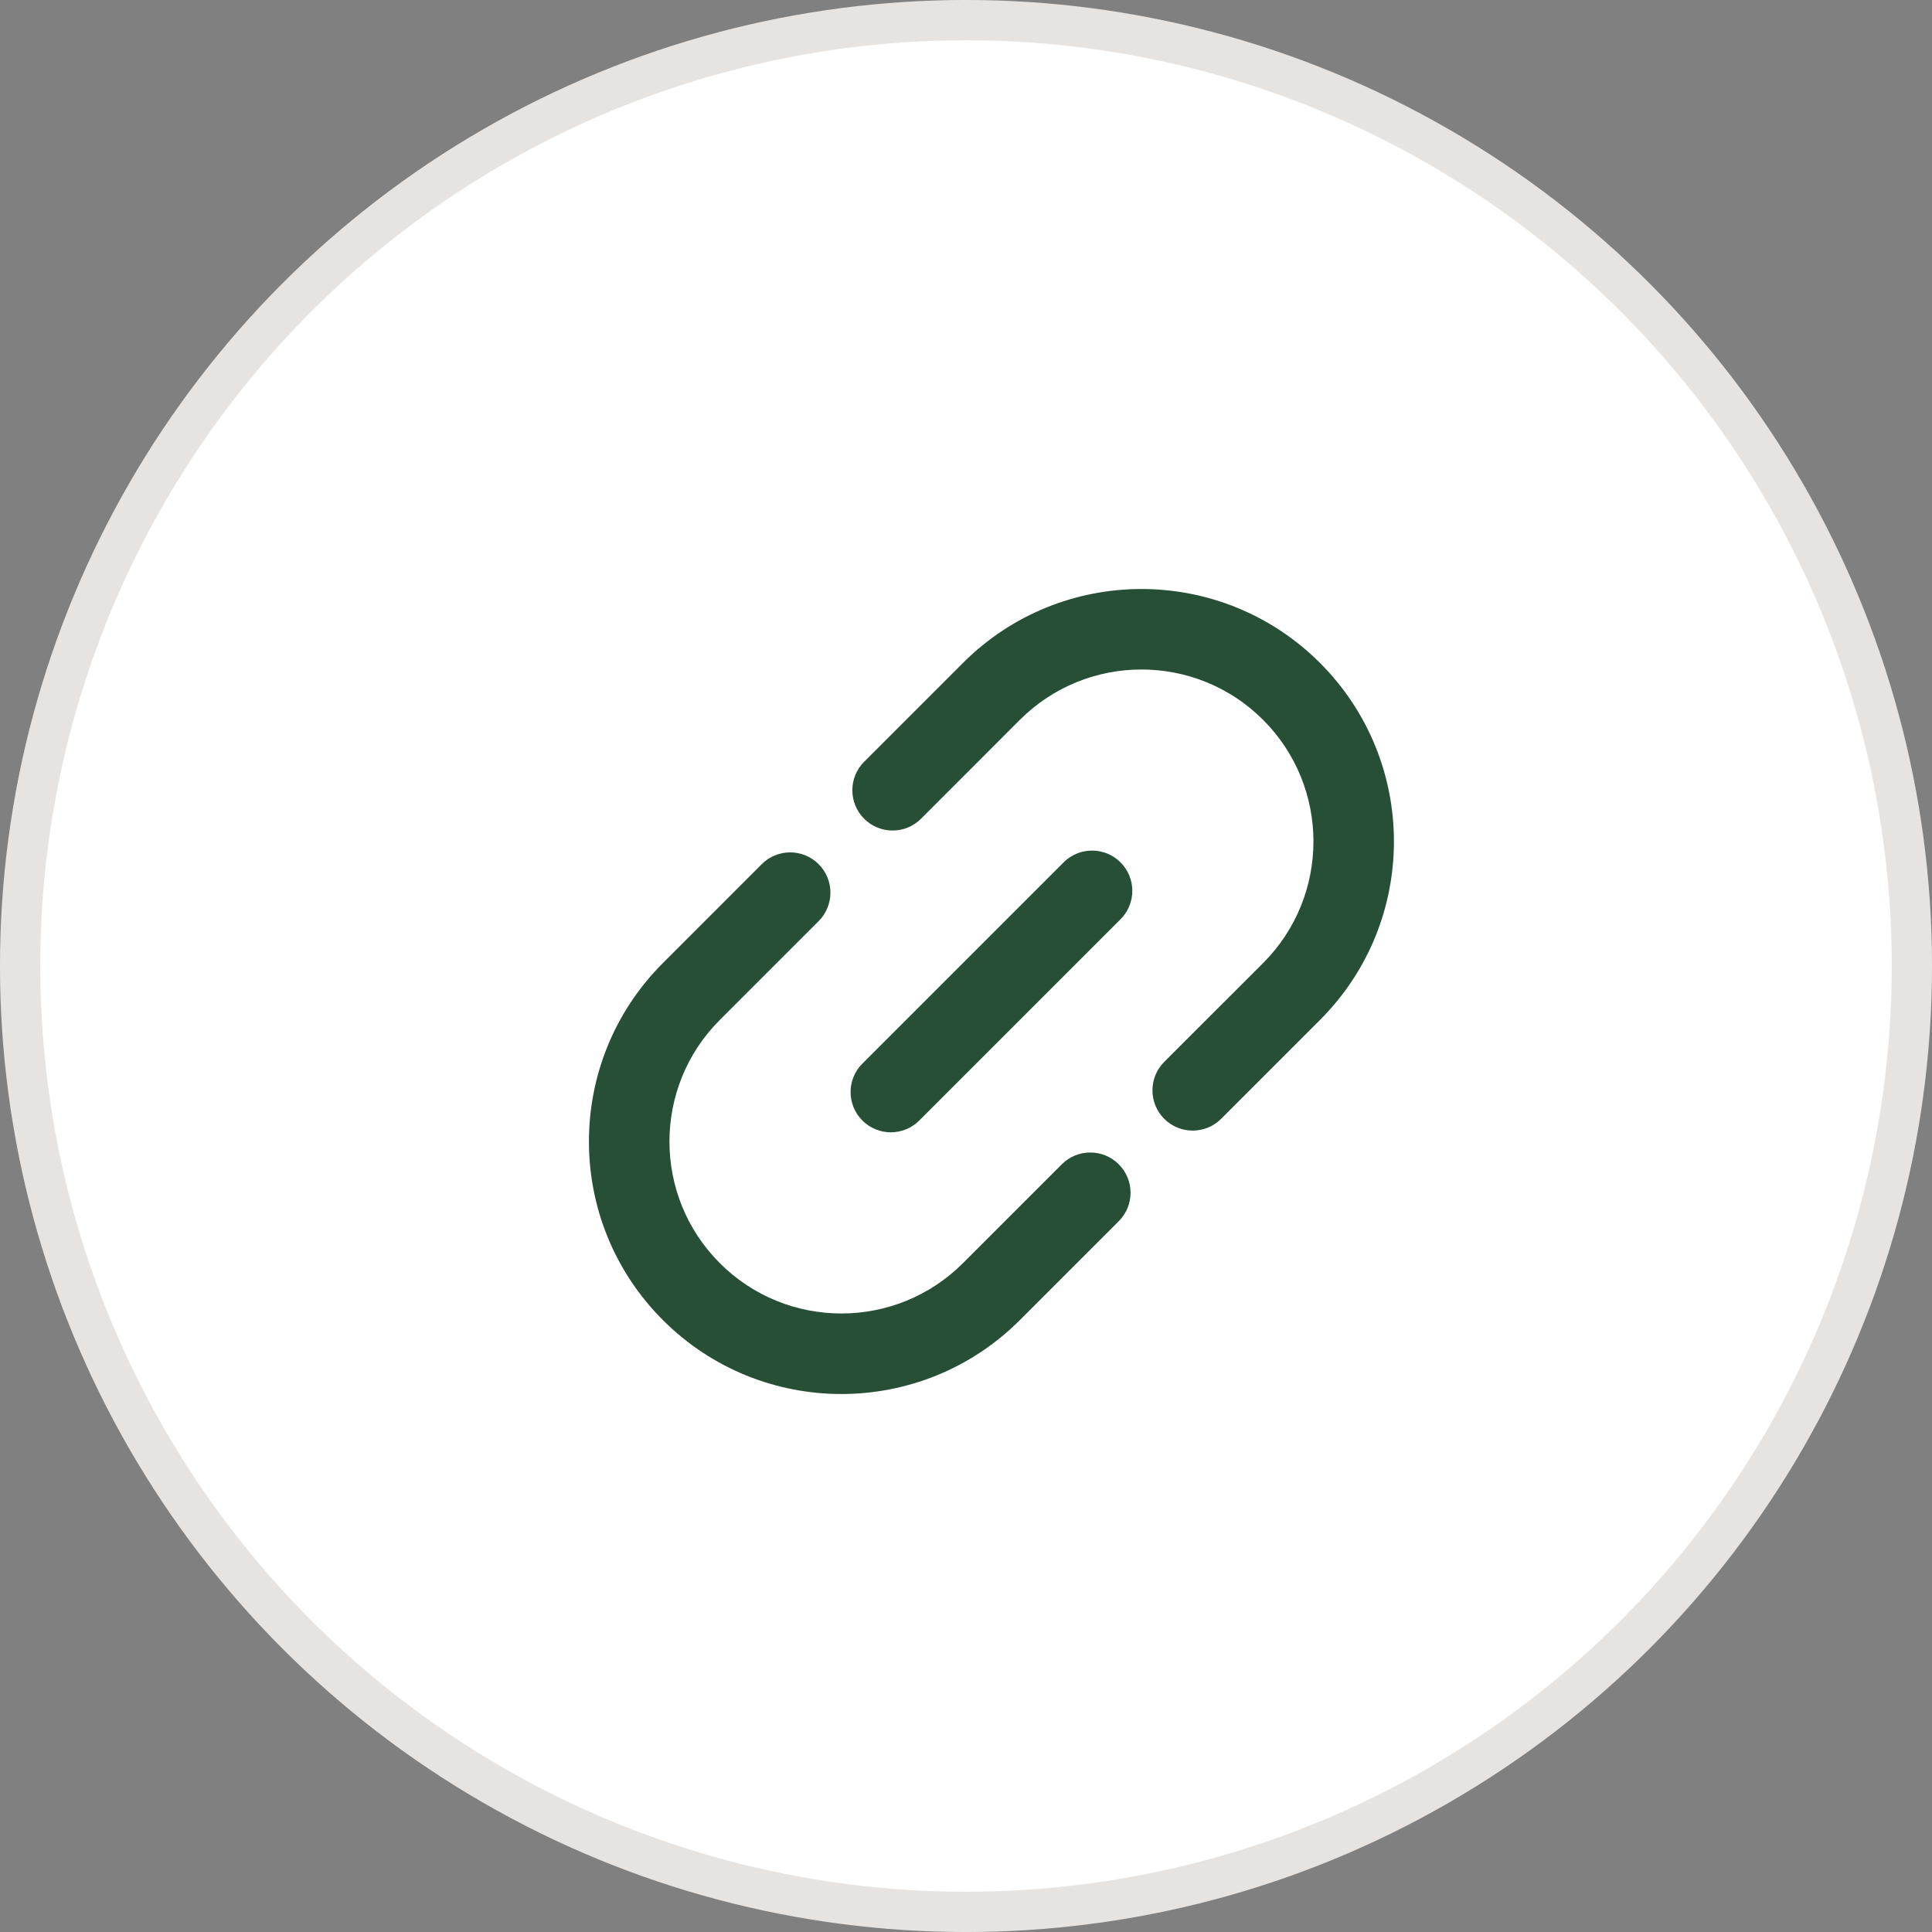
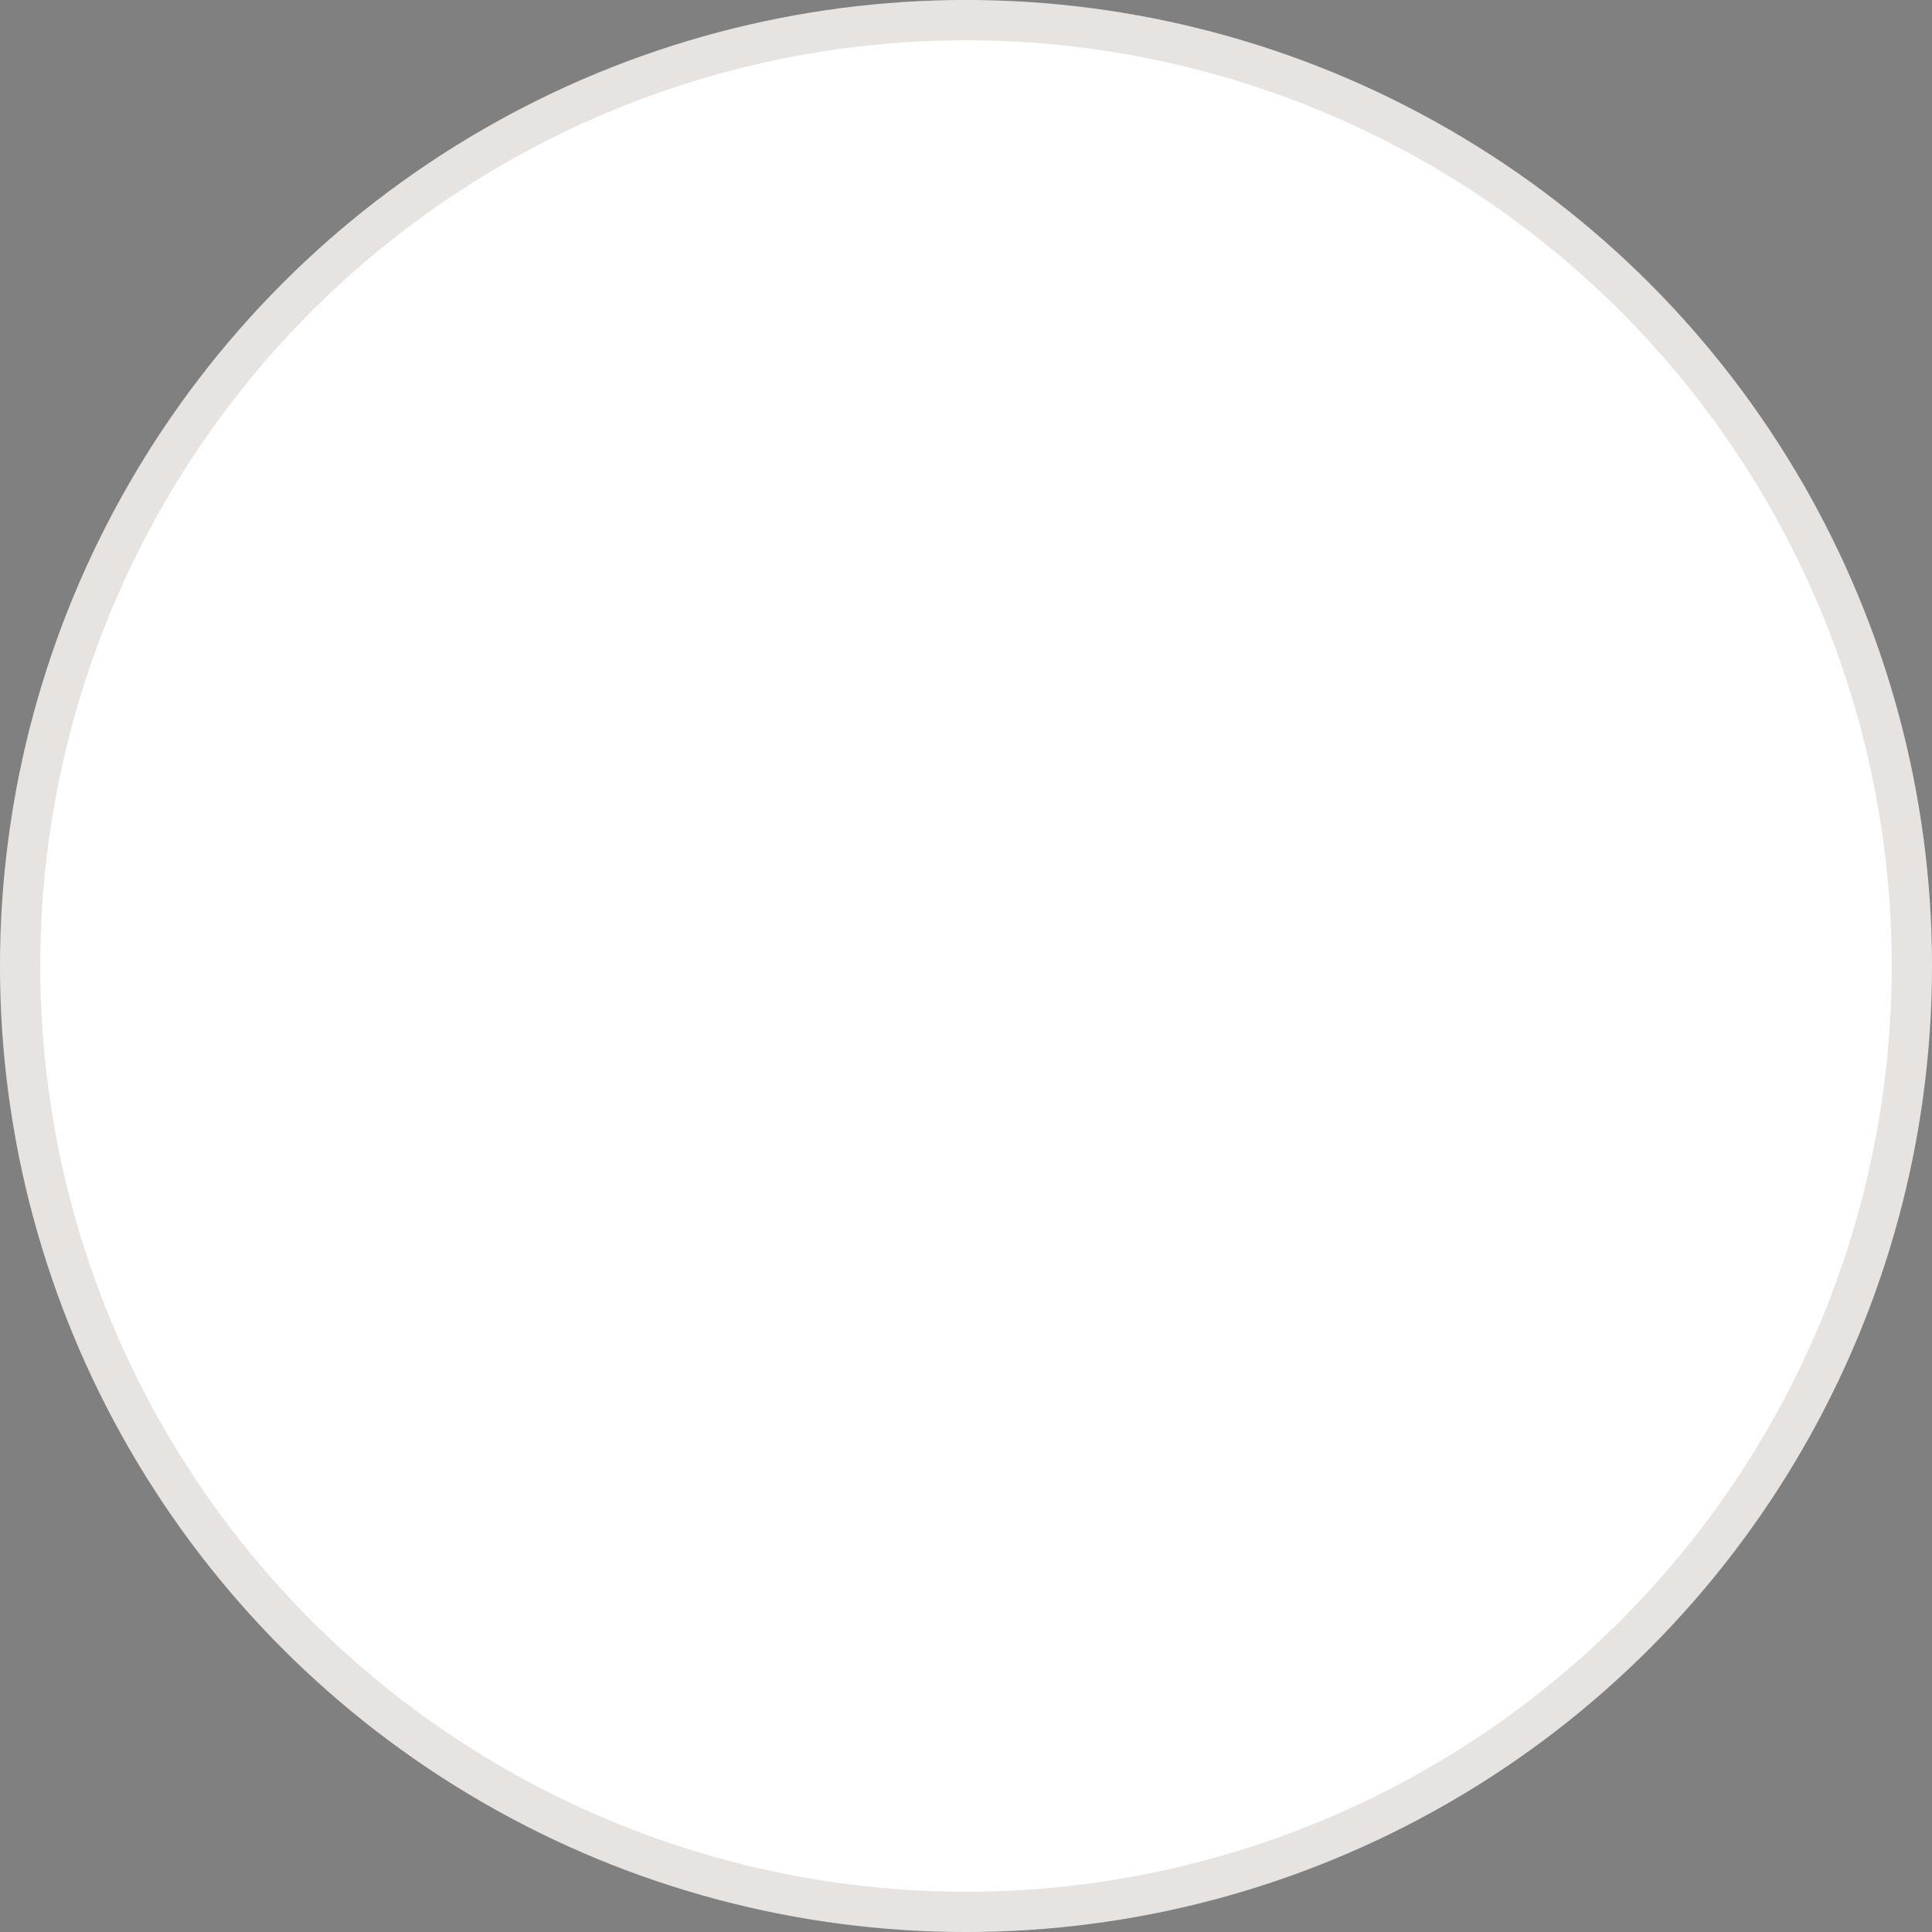
<svg xmlns="http://www.w3.org/2000/svg" width="44" height="44" viewBox="0 0 44 44" fill="none">
  <rect x="0" y="0" width="44" height="44" fill="#808080" stroke="none" />
  <circle cx="22" cy="22" r="21.542" fill="white" stroke="#E6E3E0" stroke-width="0.917" />
-   <path fill-rule="evenodd" clip-rule="evenodd" d="M25.519 19.64C25.877 19.998 25.877 20.578 25.519 20.936L20.936 25.519C20.578 25.877 19.998 25.877 19.64 25.519C19.282 25.161 19.282 24.581 19.64 24.223L24.223 19.64C24.581 19.282 25.161 19.282 25.519 19.64Z" fill="#264F36" />
-   <path fill-rule="evenodd" clip-rule="evenodd" d="M21.931 15.098C24.176 12.853 27.817 12.853 30.062 15.098C32.307 17.343 32.307 20.984 30.062 23.229L27.811 25.48C27.453 25.838 26.872 25.838 26.514 25.48C26.157 25.122 26.157 24.542 26.514 24.184L28.766 21.933C30.295 20.403 30.295 17.924 28.766 16.394C27.236 14.865 24.757 14.865 23.227 16.394L20.976 18.646C20.618 19.004 20.038 19.004 19.68 18.646C19.322 18.288 19.322 17.707 19.68 17.349L21.931 15.098ZM18.644 19.681C19.002 20.039 19.002 20.62 18.644 20.978L16.393 23.229C14.864 24.758 14.864 27.238 16.393 28.767C17.922 30.296 20.402 30.296 21.931 28.767L24.182 26.516C24.54 26.158 25.121 26.158 25.479 26.516C25.837 26.874 25.837 27.454 25.479 27.812L23.227 30.064C20.982 32.309 17.342 32.309 15.097 30.064C12.851 27.818 12.851 24.178 15.097 21.933L17.348 19.681C17.706 19.323 18.286 19.323 18.644 19.681Z" fill="#264F36" />
</svg>